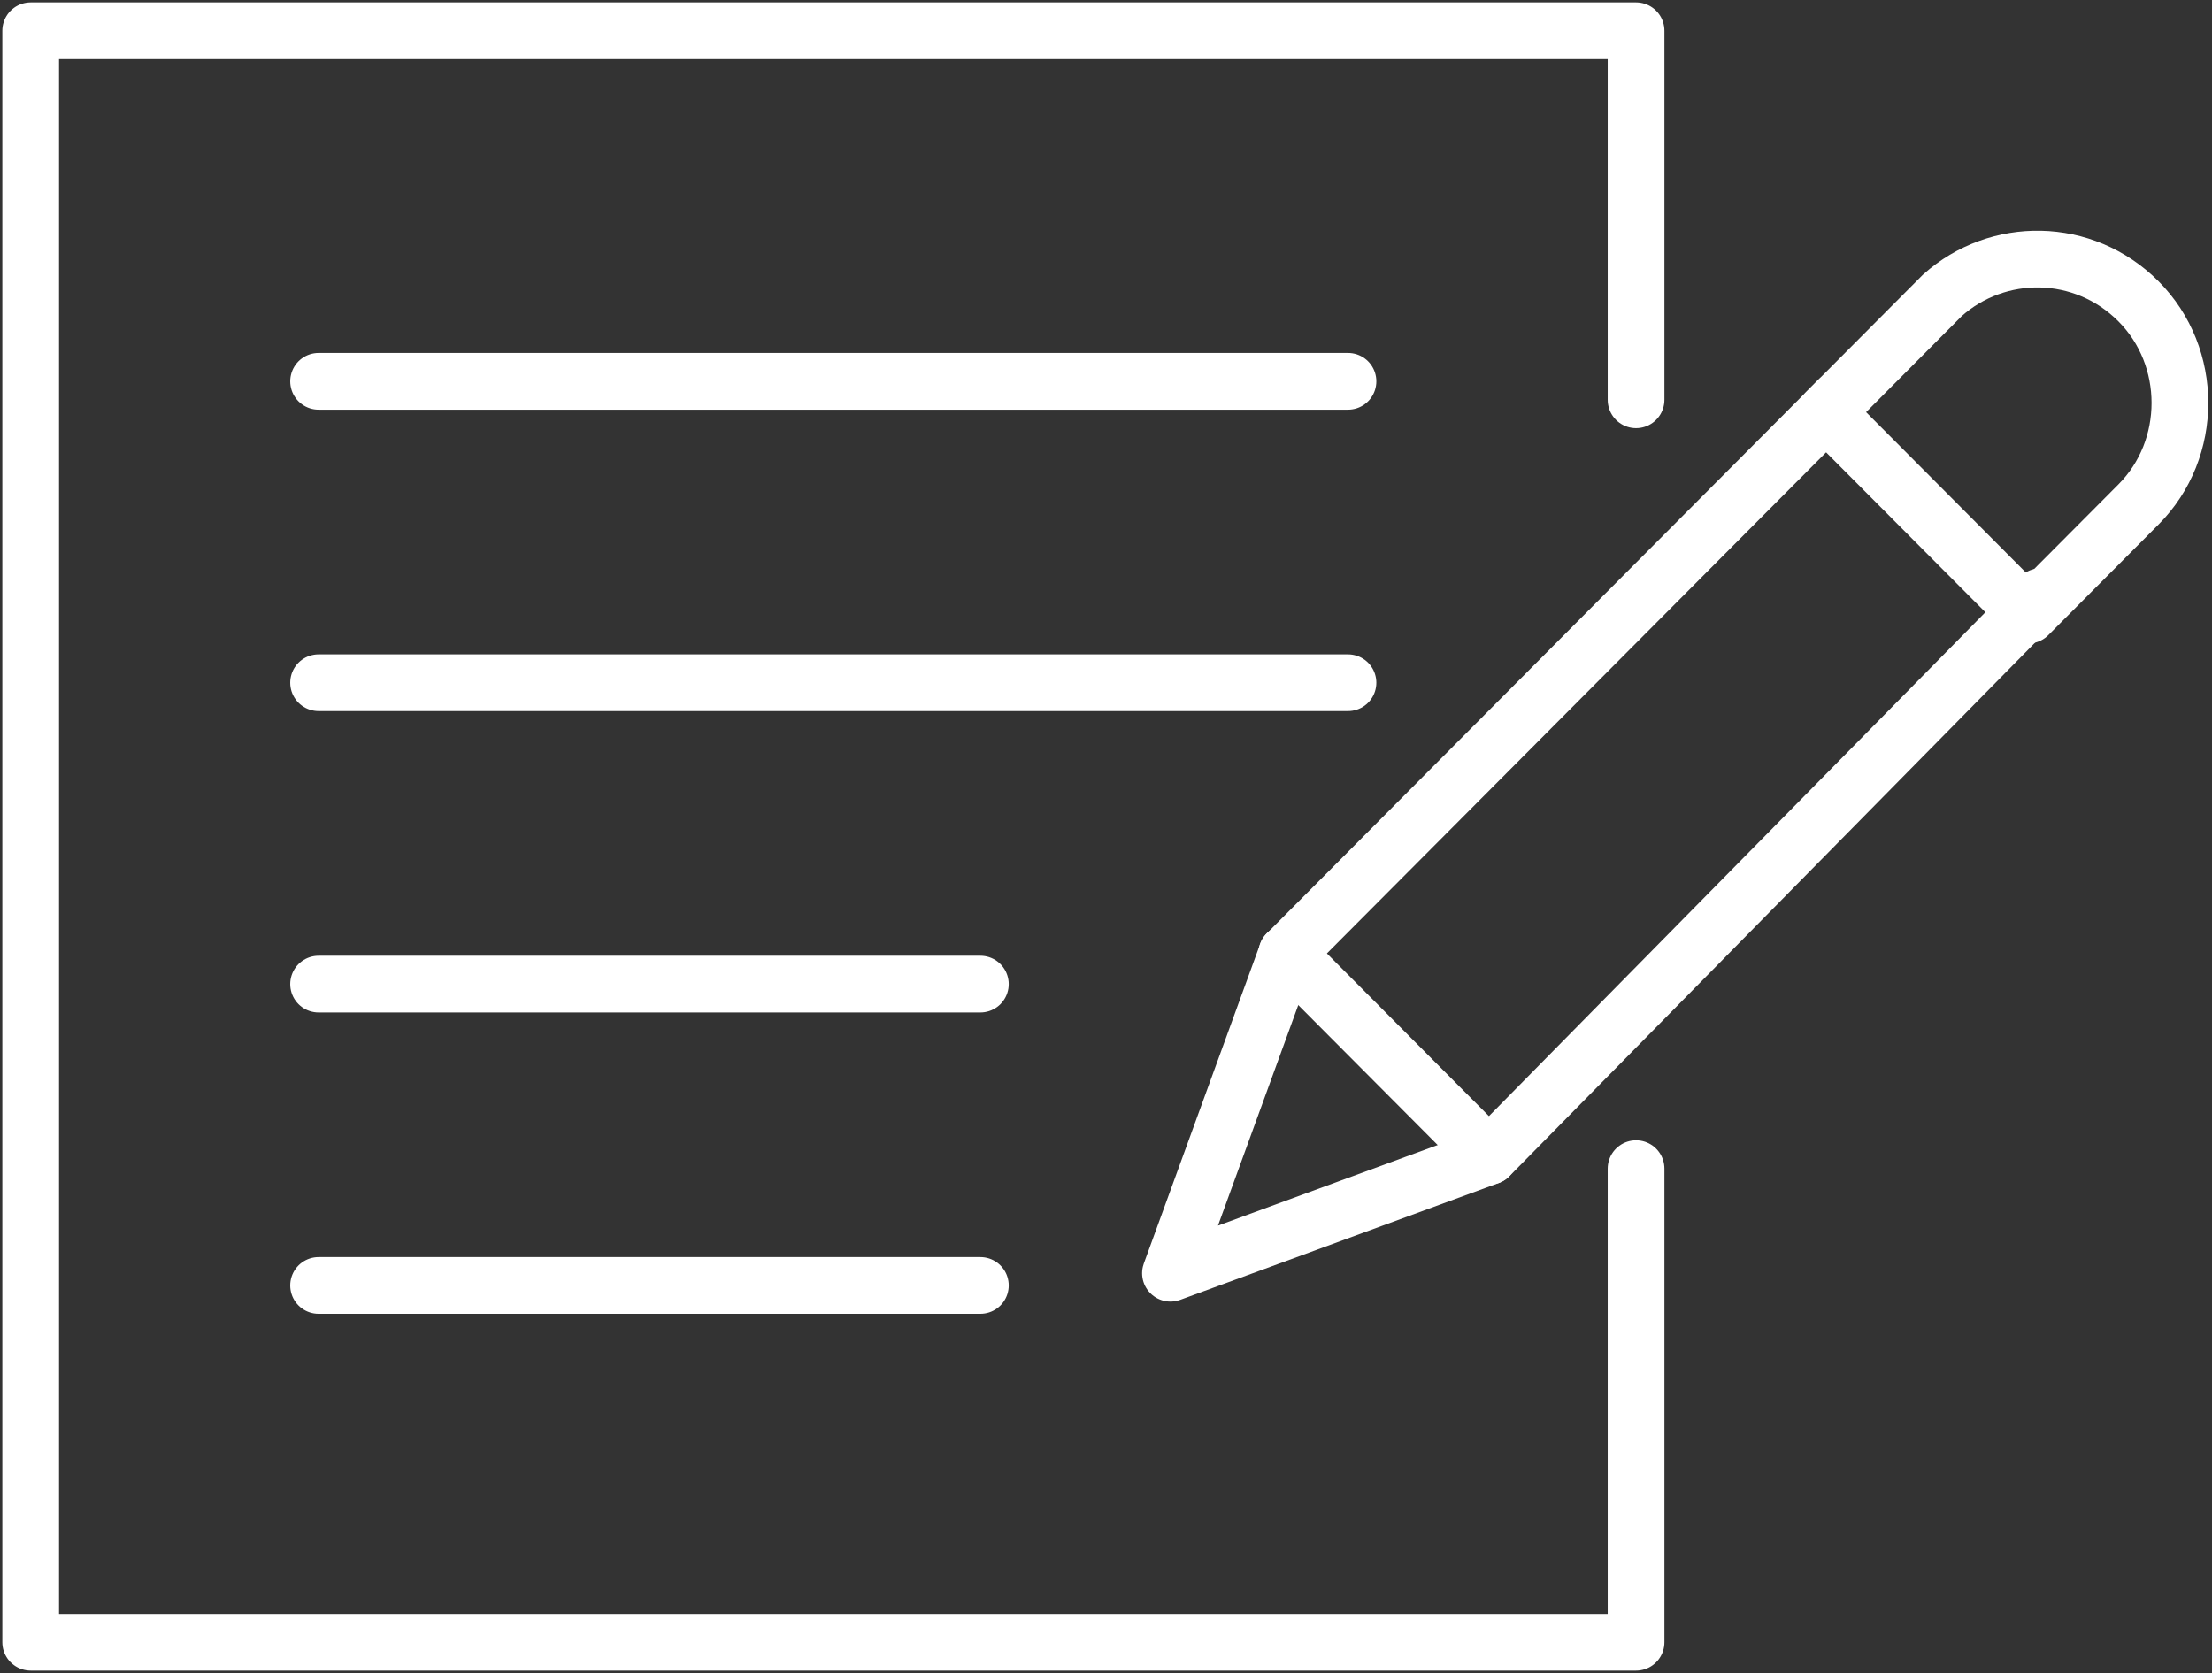
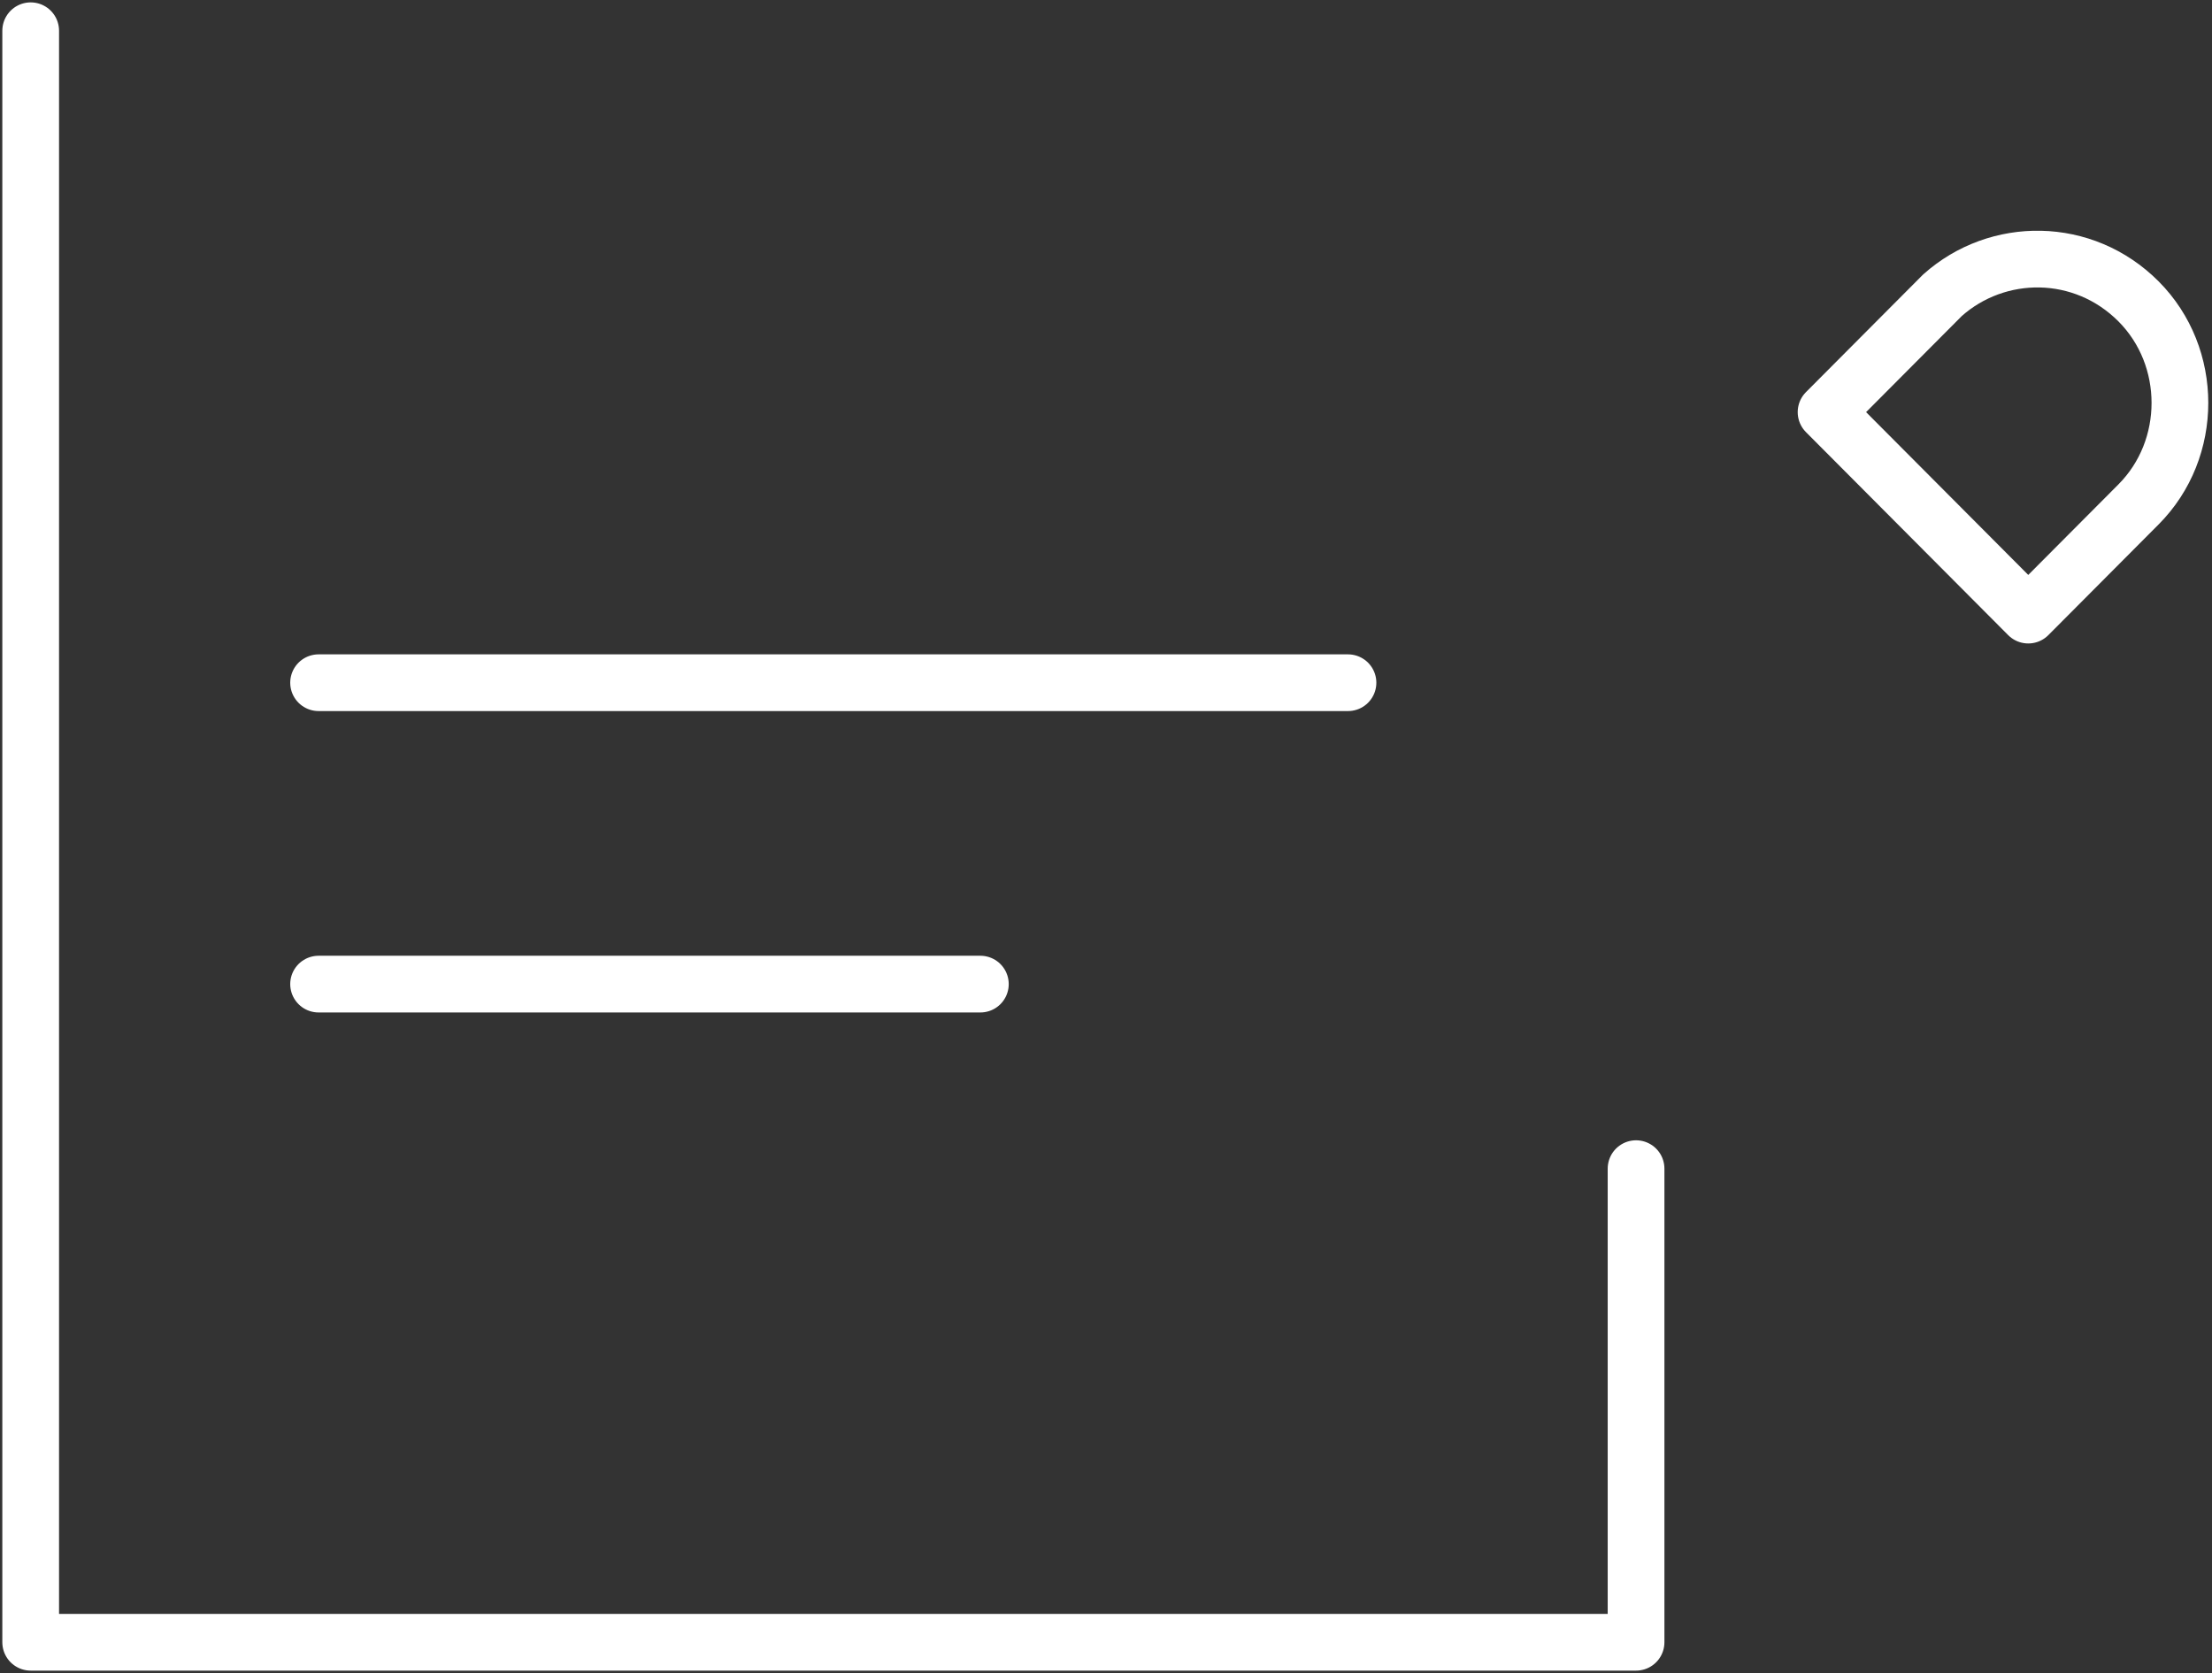
<svg xmlns="http://www.w3.org/2000/svg" width="78" height="59" viewBox="0 0 78 59" fill="none">
  <rect x="0" y="0" width="78" height="59" fill="#333333" stroke="none" />
-   <path d="M71.955 21.041L52.509 40.78L41.273 44.901L45.379 33.622L64.825 14.1" stroke="white" stroke-width="2" stroke-miterlimit="10" stroke-linecap="round" stroke-linejoin="round" />
-   <path d="M52.505 40.779L45.375 33.621" stroke="white" stroke-width="2" stroke-miterlimit="10" stroke-linecap="round" stroke-linejoin="round" />
  <path d="M64.391 14.534L68.496 10.412C70.441 8.677 73.465 8.677 75.41 10.629C77.355 12.581 77.355 15.835 75.41 17.787L71.521 21.692L64.391 14.534Z" stroke="white" stroke-width="2" stroke-miterlimit="10" stroke-linecap="round" stroke-linejoin="round" />
-   <path d="M57.691 41.213V57.915H1.082V1.084H57.691V14.099" stroke="white" stroke-width="2" stroke-miterlimit="10" stroke-linecap="round" stroke-linejoin="round" />
-   <path d="M11.234 13.447H47.533" stroke="white" stroke-width="2" stroke-miterlimit="10" stroke-linecap="round" stroke-linejoin="round" />
+   <path d="M57.691 41.213V57.915H1.082V1.084V14.099" stroke="white" stroke-width="2" stroke-miterlimit="10" stroke-linecap="round" stroke-linejoin="round" />
  <path d="M11.234 24.076H47.533" stroke="white" stroke-width="2" stroke-miterlimit="10" stroke-linecap="round" stroke-linejoin="round" />
  <path d="M11.234 34.705H34.57" stroke="white" stroke-width="2" stroke-miterlimit="10" stroke-linecap="round" stroke-linejoin="round" />
-   <path d="M11.234 45.332H34.57" stroke="white" stroke-width="2" stroke-miterlimit="10" stroke-linecap="round" stroke-linejoin="round" />
</svg>